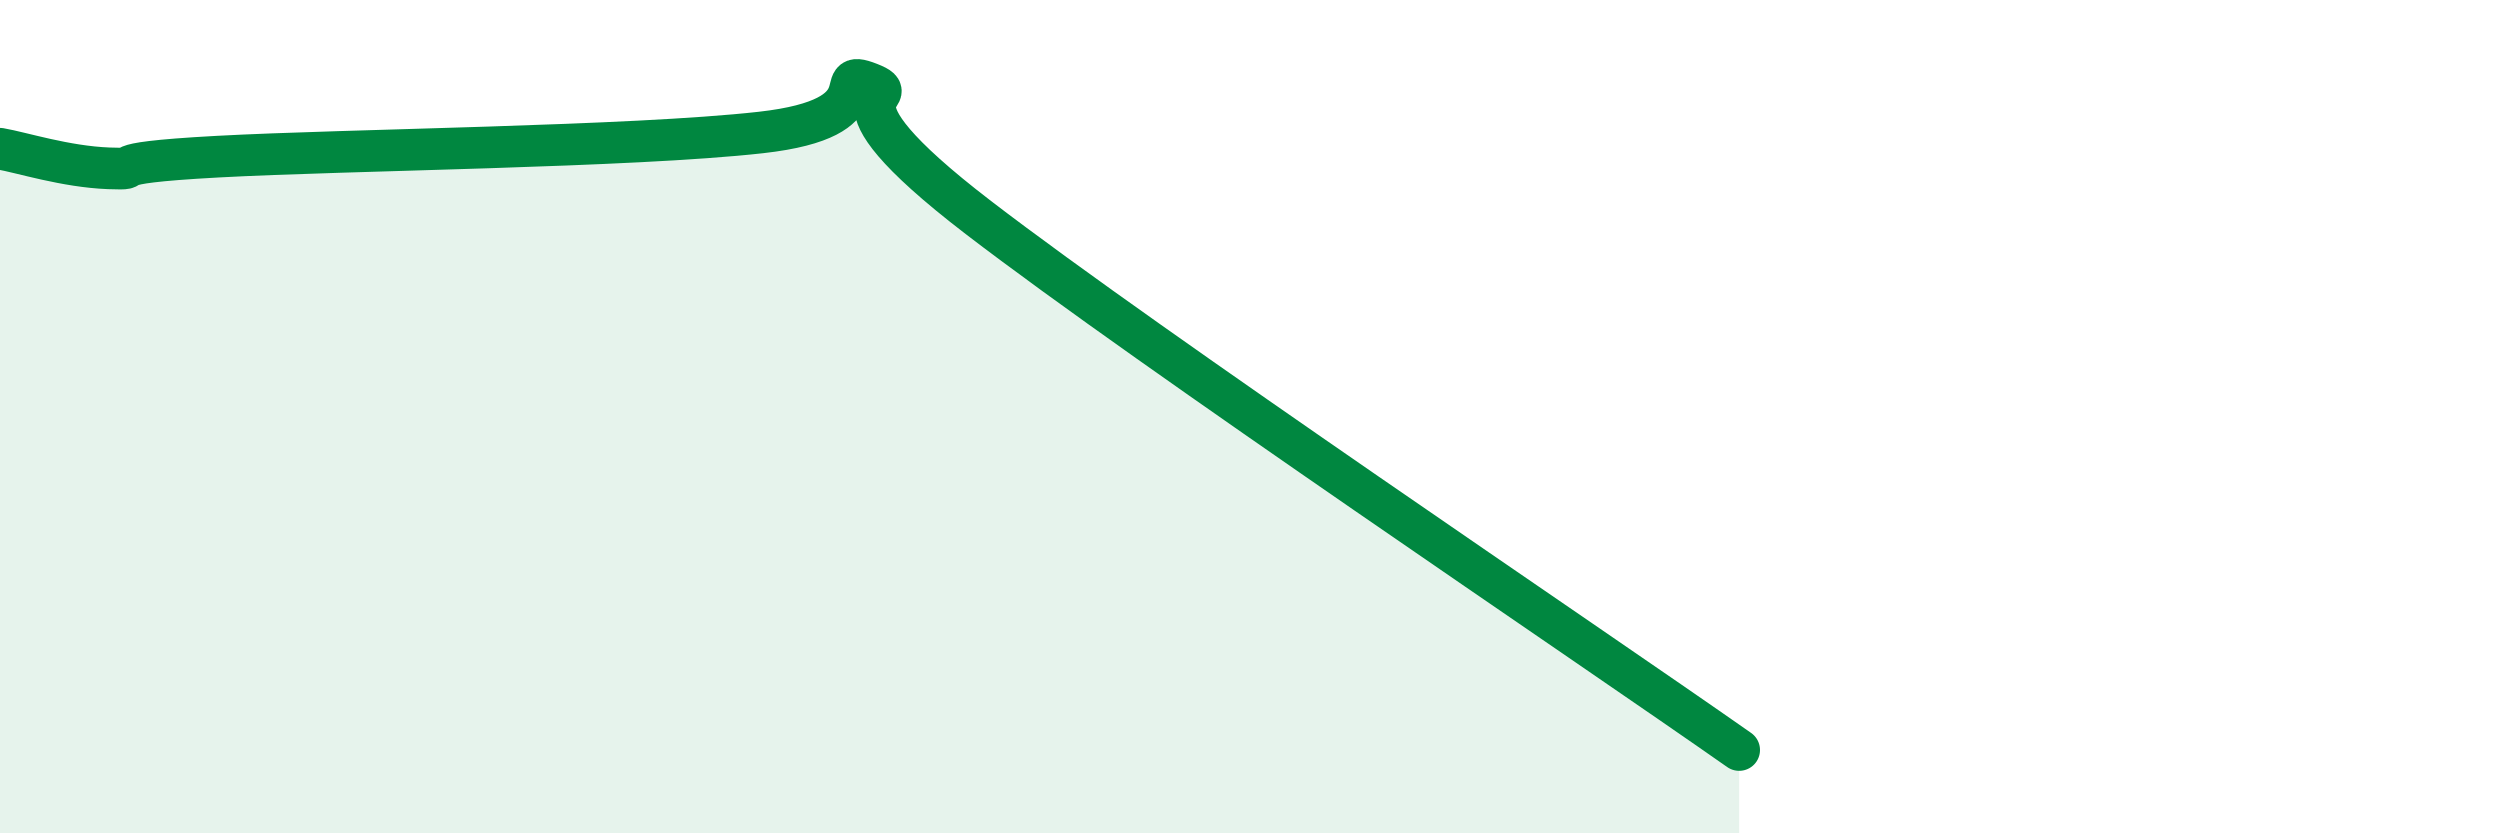
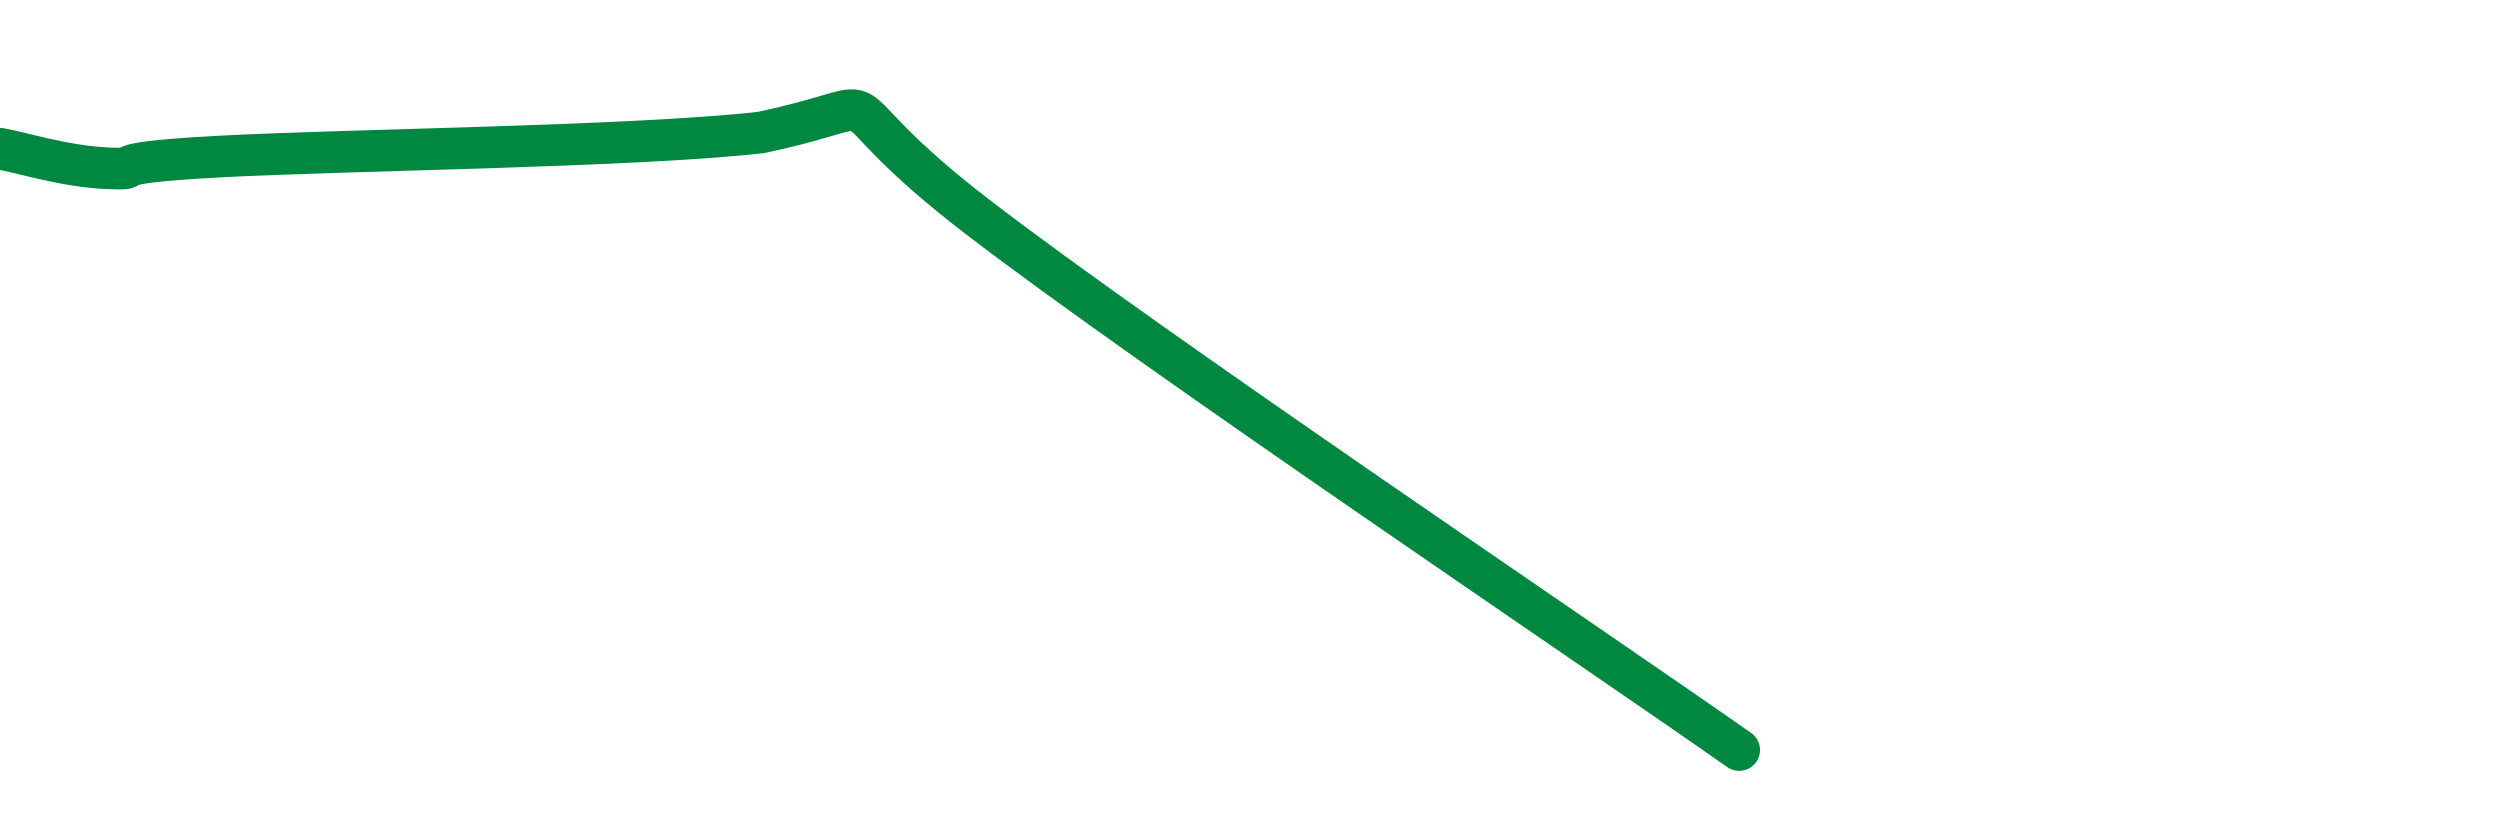
<svg xmlns="http://www.w3.org/2000/svg" width="60" height="20" viewBox="0 0 60 20">
-   <path d="M 0,3.57 C 0.52,3.66 1.57,4 2.61,4.04 C 3.65,4.08 2.09,3.93 5.22,3.76 C 8.35,3.59 15.13,3.53 18.26,3.18 C 21.39,2.83 19.83,1.59 20.87,2 C 21.91,2.41 19.31,2.02 23.48,5.22 C 27.65,8.42 38.09,15.44 41.74,18L41.74 20L0 20Z" fill="#008740" opacity="0.1" stroke-linecap="round" stroke-linejoin="round" />
-   <path d="M 0,3.57 C 0.52,3.66 1.57,4 2.61,4.04 C 3.65,4.08 2.09,3.93 5.22,3.76 C 8.35,3.59 15.13,3.53 18.26,3.18 C 21.39,2.83 19.83,1.59 20.87,2 C 21.91,2.41 19.31,2.02 23.48,5.22 C 27.65,8.42 38.09,15.44 41.74,18" stroke="#008740" stroke-width="1" fill="none" stroke-linecap="round" stroke-linejoin="round" />
+   <path d="M 0,3.57 C 0.52,3.66 1.57,4 2.61,4.04 C 3.65,4.08 2.09,3.93 5.22,3.76 C 8.35,3.59 15.13,3.53 18.26,3.18 C 21.91,2.41 19.31,2.02 23.48,5.22 C 27.65,8.42 38.09,15.44 41.74,18" stroke="#008740" stroke-width="1" fill="none" stroke-linecap="round" stroke-linejoin="round" />
</svg>